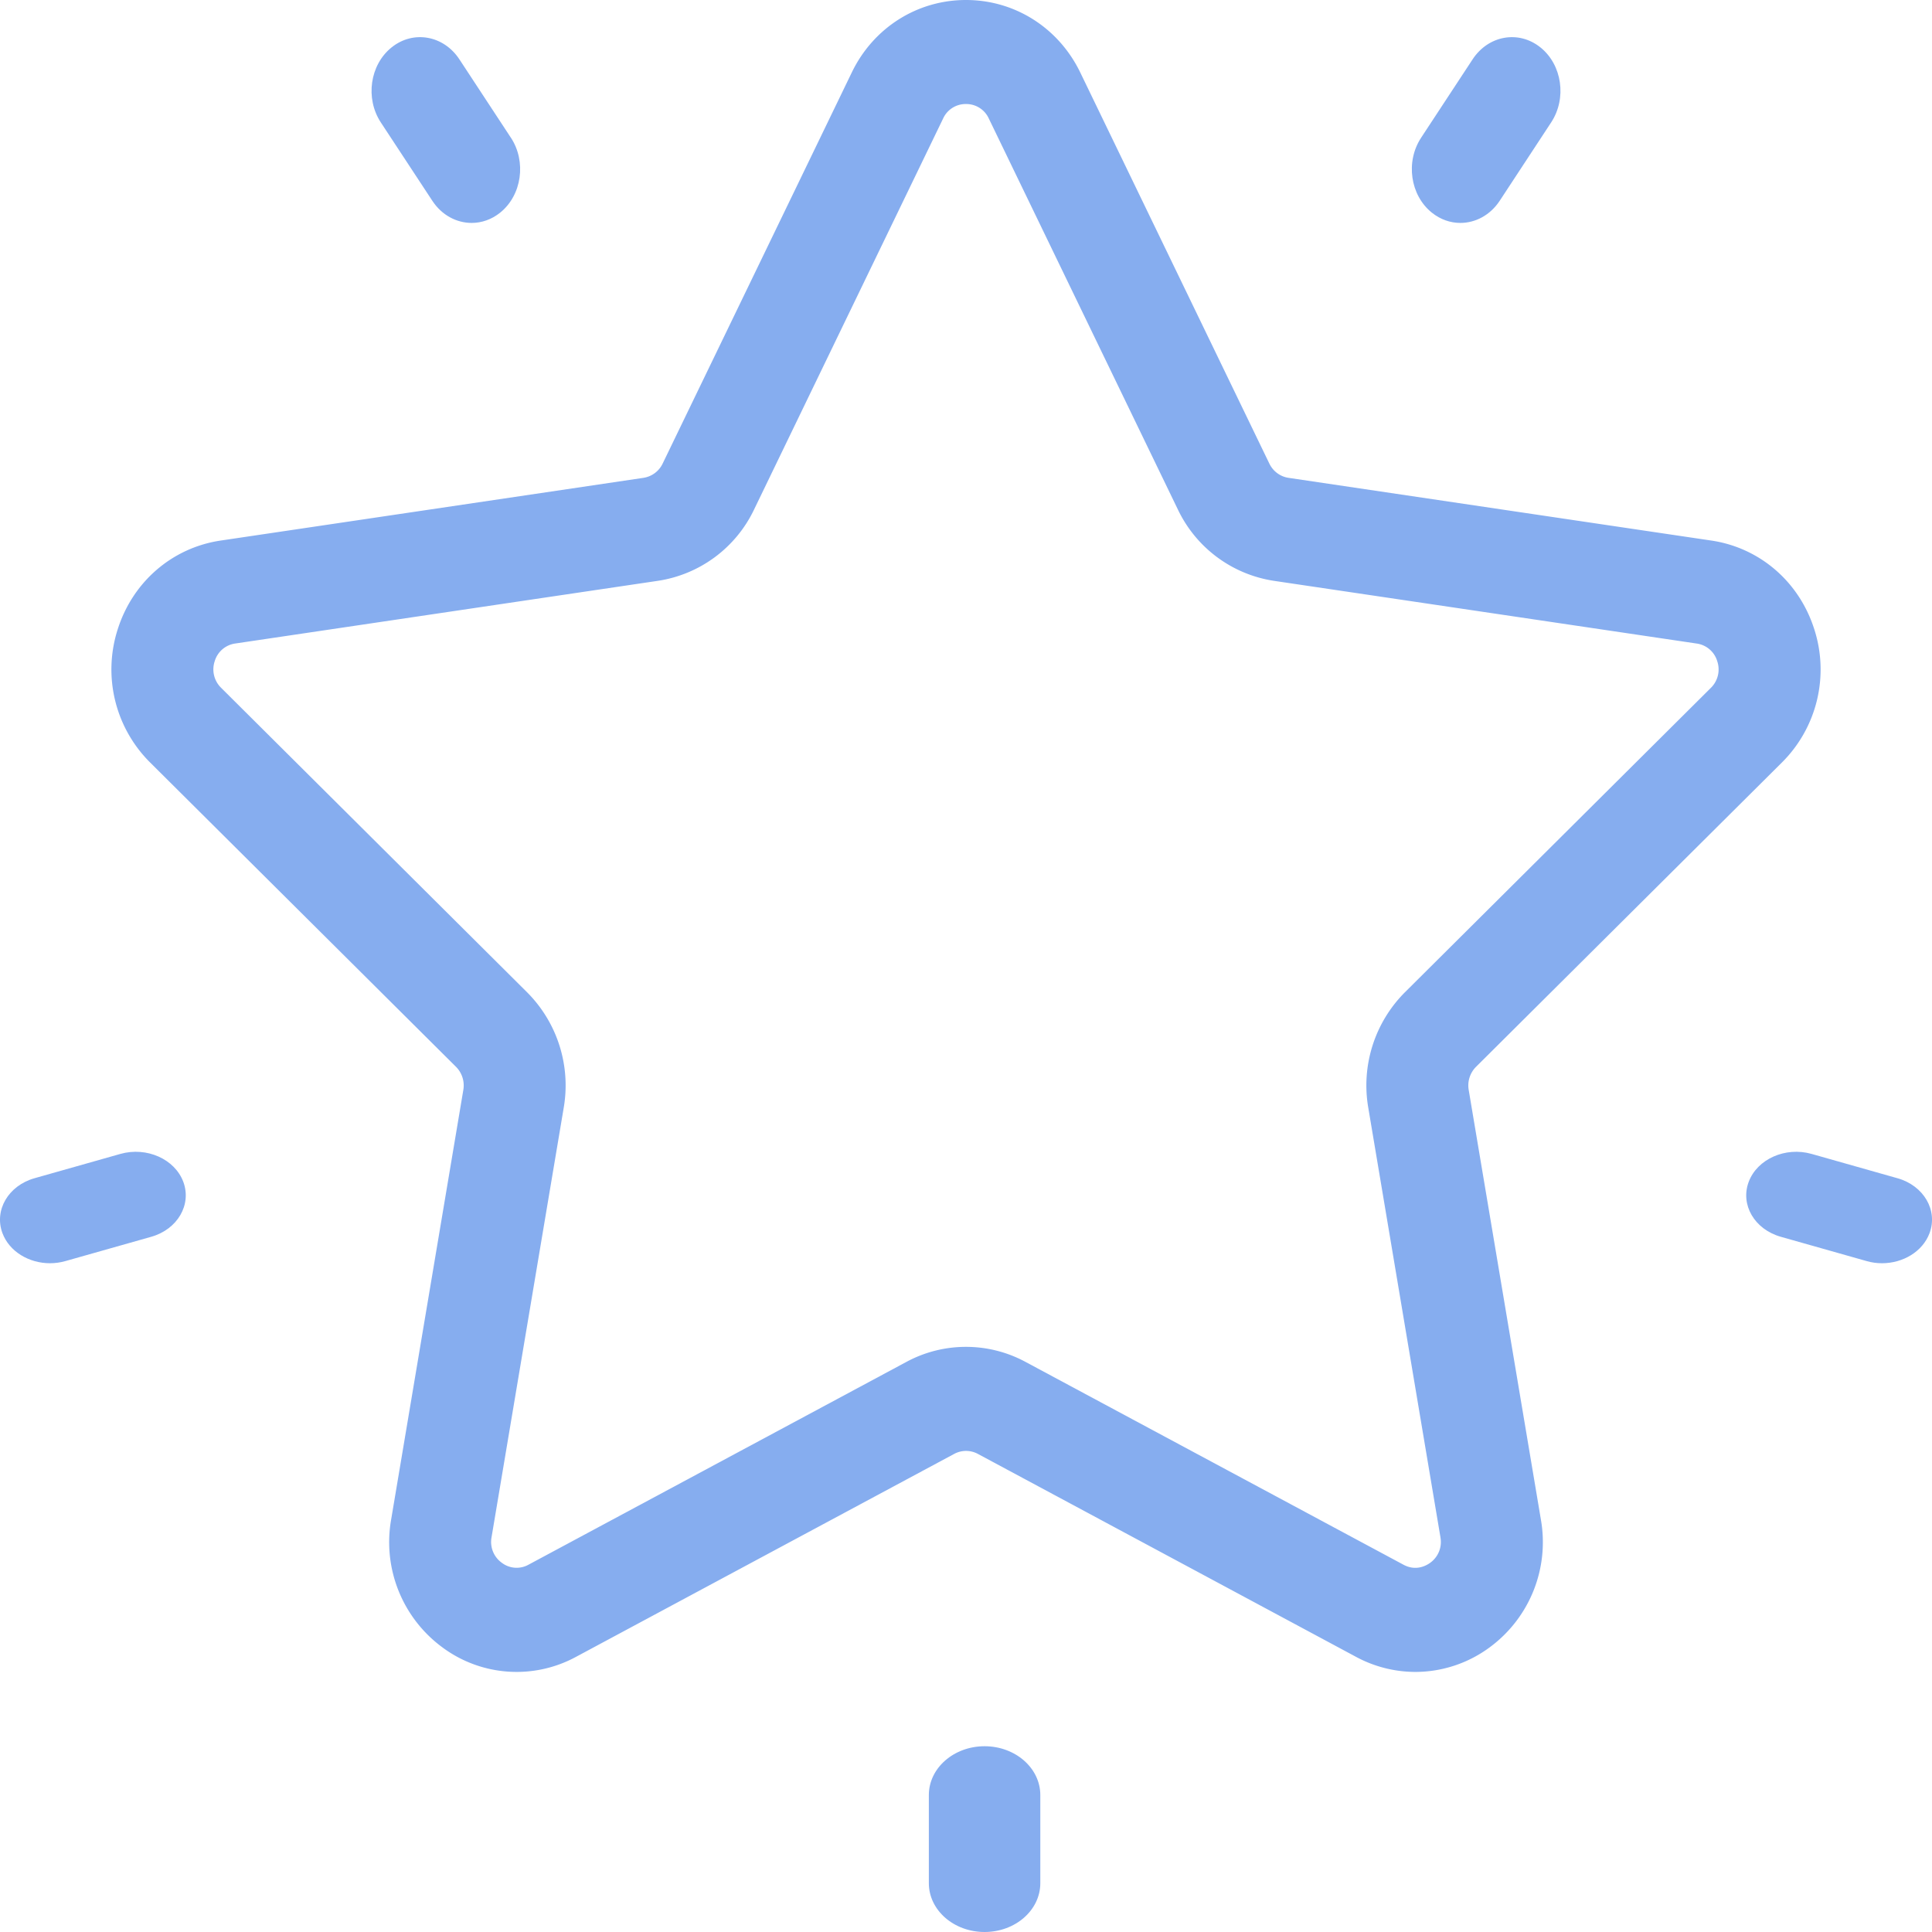
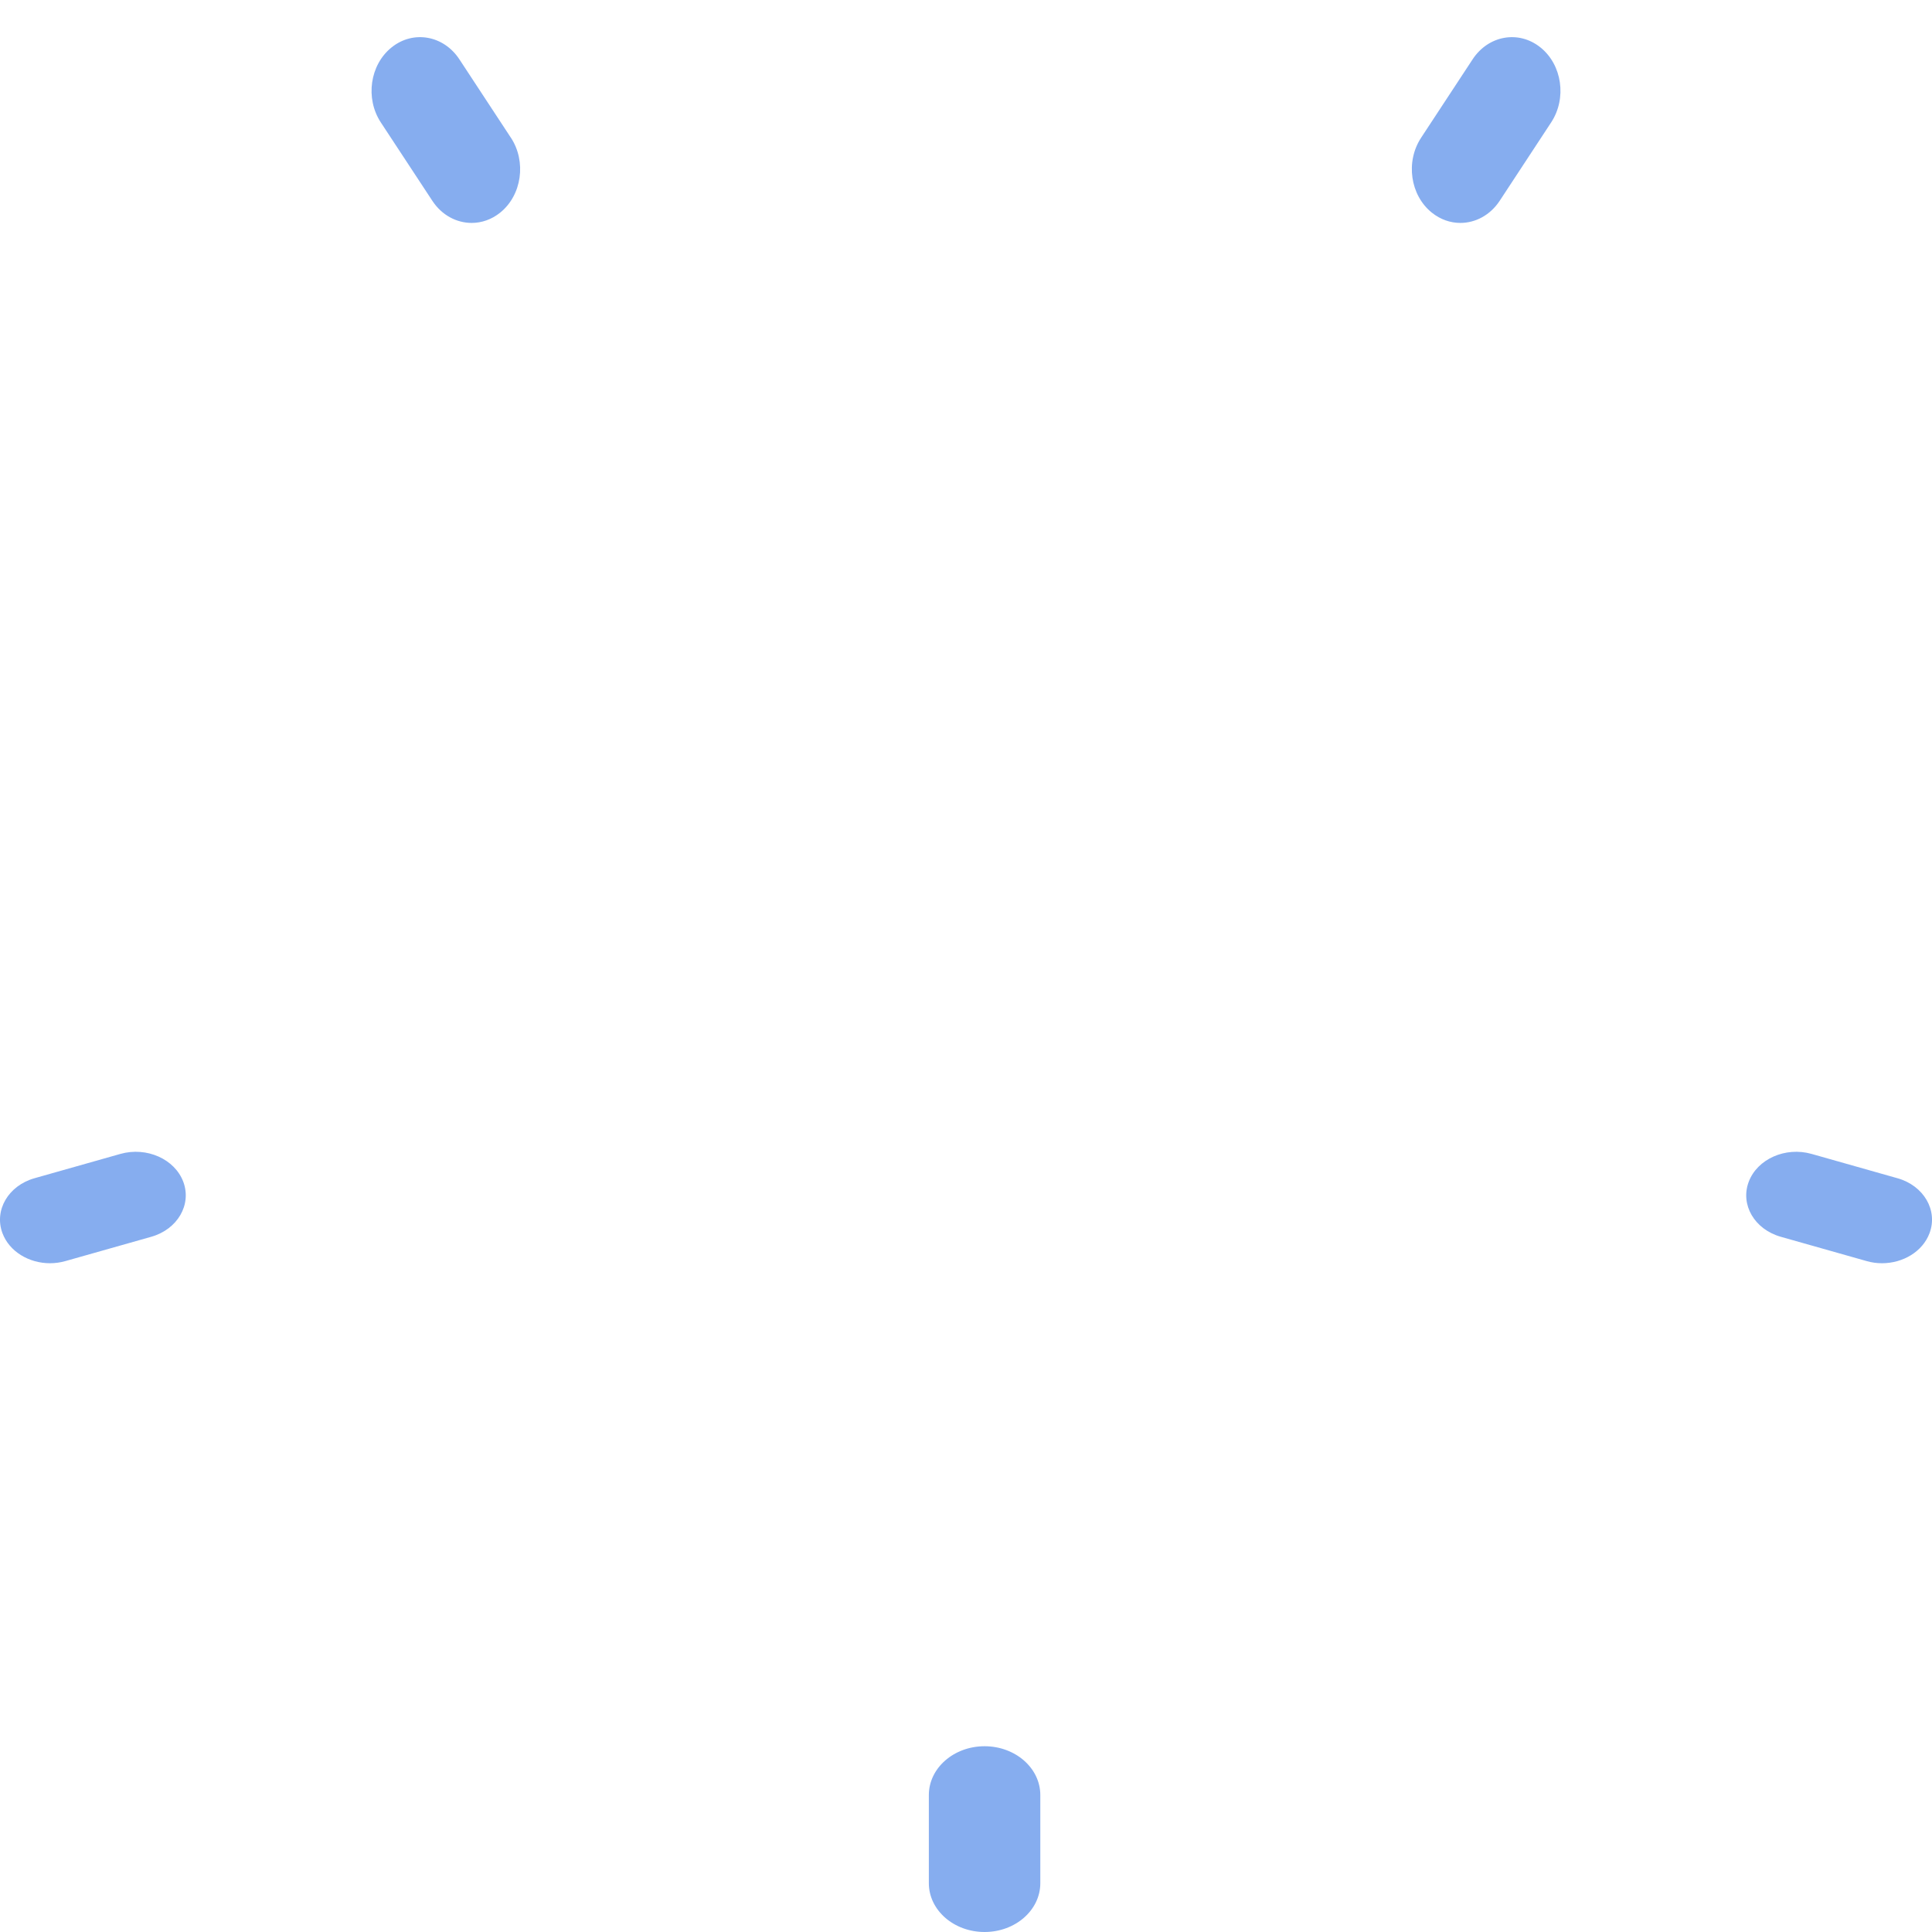
<svg xmlns="http://www.w3.org/2000/svg" width="52" height="52" fill="none">
  <g fill="#86ADEF">
-     <path fill-rule="evenodd" clip-rule="evenodd" d="M48.83 16.931a3.53 3.53 0 01-.868 3.59l-8.235 8.193a.71.71 0 00-.197.62l1.944 11.57a3.514 3.514 0 01-1.364 3.423 3.37 3.37 0 01-2.013.673 3.375 3.375 0 01-1.6-.406L26.32 39.132a.673.673 0 00-.638 0l-10.178 5.462a3.351 3.351 0 01-3.613-.267 3.513 3.513 0 01-1.364-3.424l1.944-11.57a.71.71 0 00-.197-.619L4.038 20.52a3.53 3.53 0 01-.868-3.588c.407-1.277 1.468-2.19 2.77-2.383l11.379-1.688a.688.688 0 00.516-.383l5.09-10.526C23.505.748 24.684 0 26 0c1.315 0 2.494.748 3.076 1.952l5.089 10.526c.1.207.293.35.516.383l11.38 1.688c1.301.193 2.362 1.106 2.769 2.383zM38.77 41.377l-1.944-11.57a3.545 3.545 0 01.986-3.098l8.235-8.194a.693.693 0 00.173-.718.674.674 0 00-.553-.476l-11.38-1.688a3.435 3.435 0 01-2.582-1.915L26.614 3.19a.666.666 0 00-.615-.39.666.666 0 00-.615.39l-5.089 10.526a3.435 3.435 0 01-2.582 1.916L6.333 17.32a.673.673 0 00-.554.476.693.693 0 00.174.718l8.234 8.194a3.546 3.546 0 01.987 3.098l-1.944 11.57a.688.688 0 00.273.684.658.658 0 00.722.054l10.178-5.462a3.375 3.375 0 013.192 0l10.179 5.462c.34.183.618.023.722-.053a.688.688 0 00.273-.685z" />
    <path d="M41.461 1.276c-.584-.469-1.4-.326-1.825.32l-1.386 2.11c-.425.646-.295 1.55.289 2.018.232.186.5.276.767.276.404 0 .802-.207 1.058-.595l1.386-2.111c.425-.646.295-1.55-.289-2.018zM13.75 3.706l-1.386-2.11c-.425-.646-1.242-.789-1.825-.32-.584.469-.713 1.372-.29 2.018l1.387 2.11c.256.39.655.596 1.059.596.266 0 .535-.09.766-.276.584-.469.713-1.372.29-2.018zM4.934 31.81c-.23-.615-.988-.952-1.695-.752l-2.31.654c-.706.2-1.092.862-.863 1.478.185.495.712.81 1.279.81.138 0 .278-.019.416-.058l2.31-.654c.706-.2 1.092-.862.863-1.478zM26.5 47c-.828 0-1.5.588-1.5 1.314v2.372c0 .726.672 1.314 1.5 1.314s1.5-.588 1.5-1.314v-2.372c0-.726-.672-1.314-1.5-1.314zm24.57-15.288l-2.31-.654c-.705-.2-1.464.137-1.694.753-.23.615.157 1.277.864 1.477l2.31.654c.137.04.277.058.415.058.567 0 1.094-.315 1.279-.81.23-.616-.157-1.278-.863-1.478z" />
  </g>
</svg>